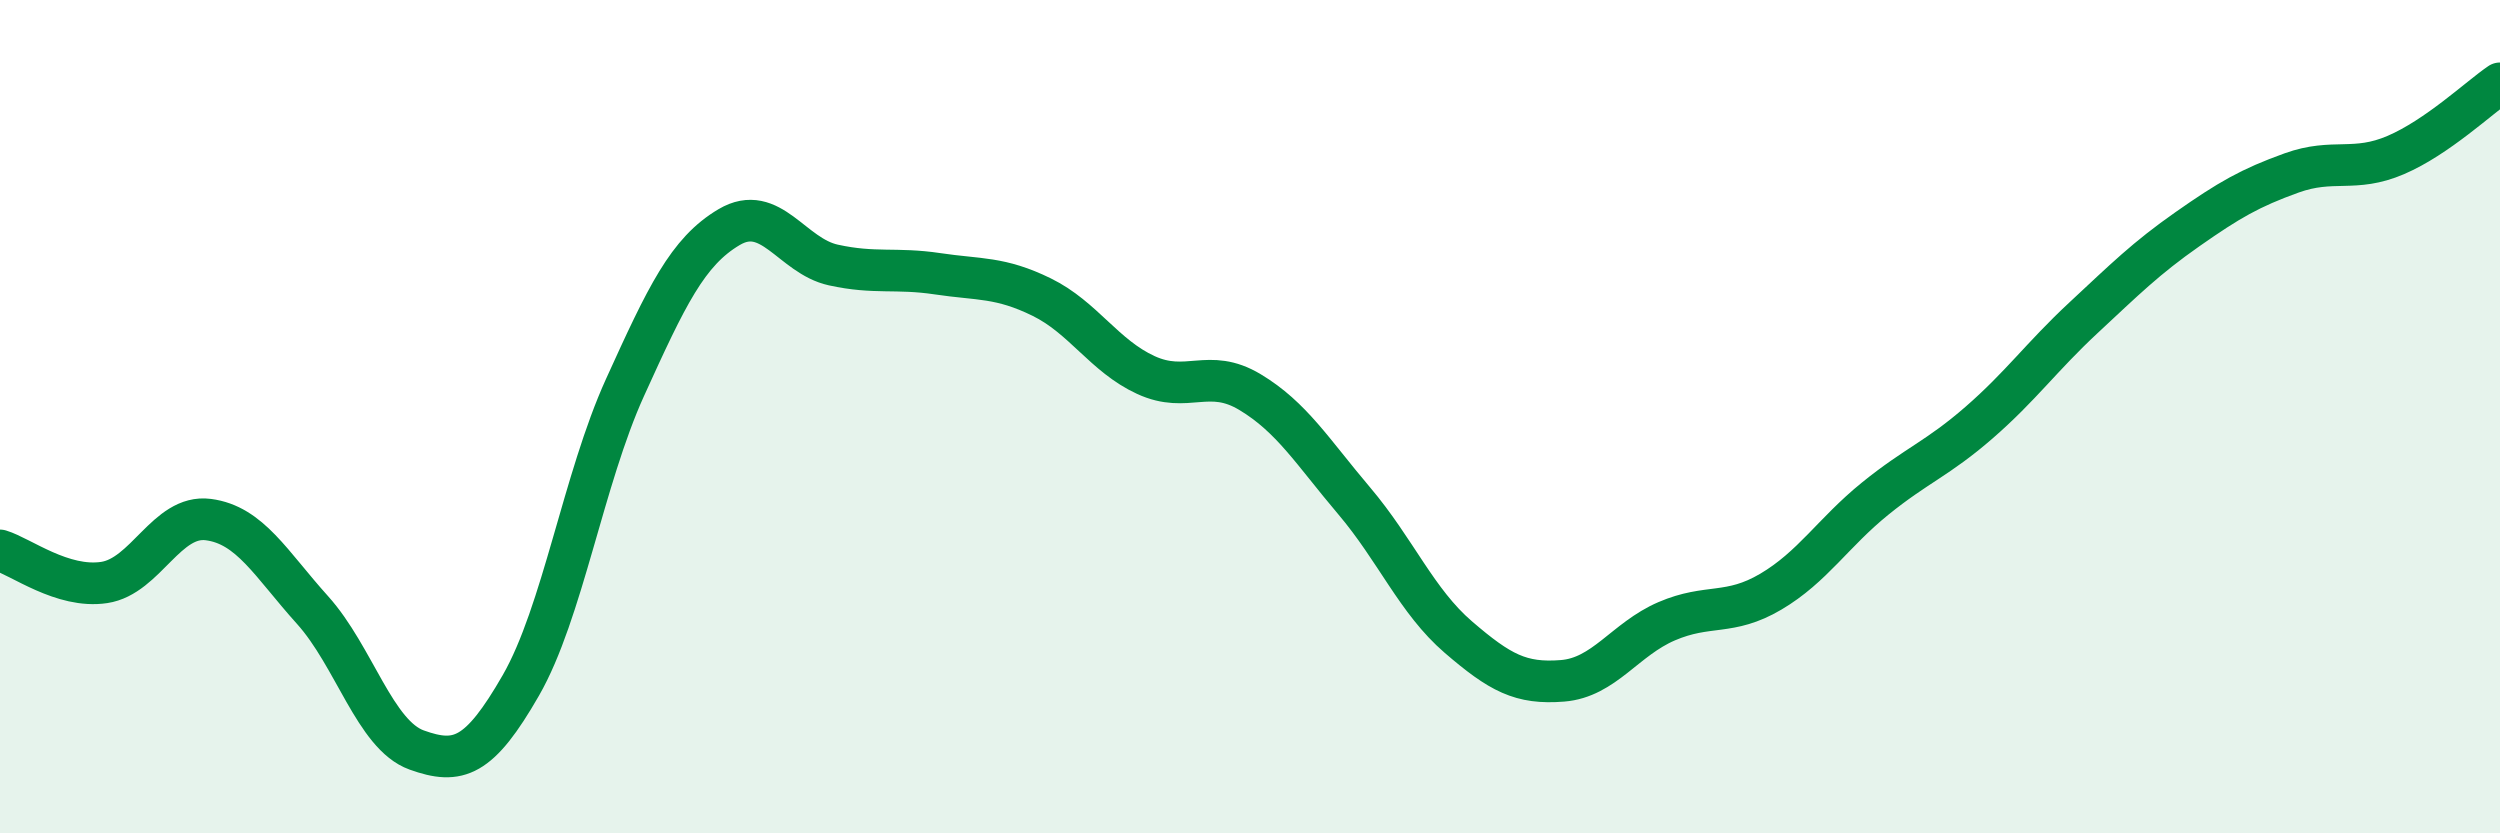
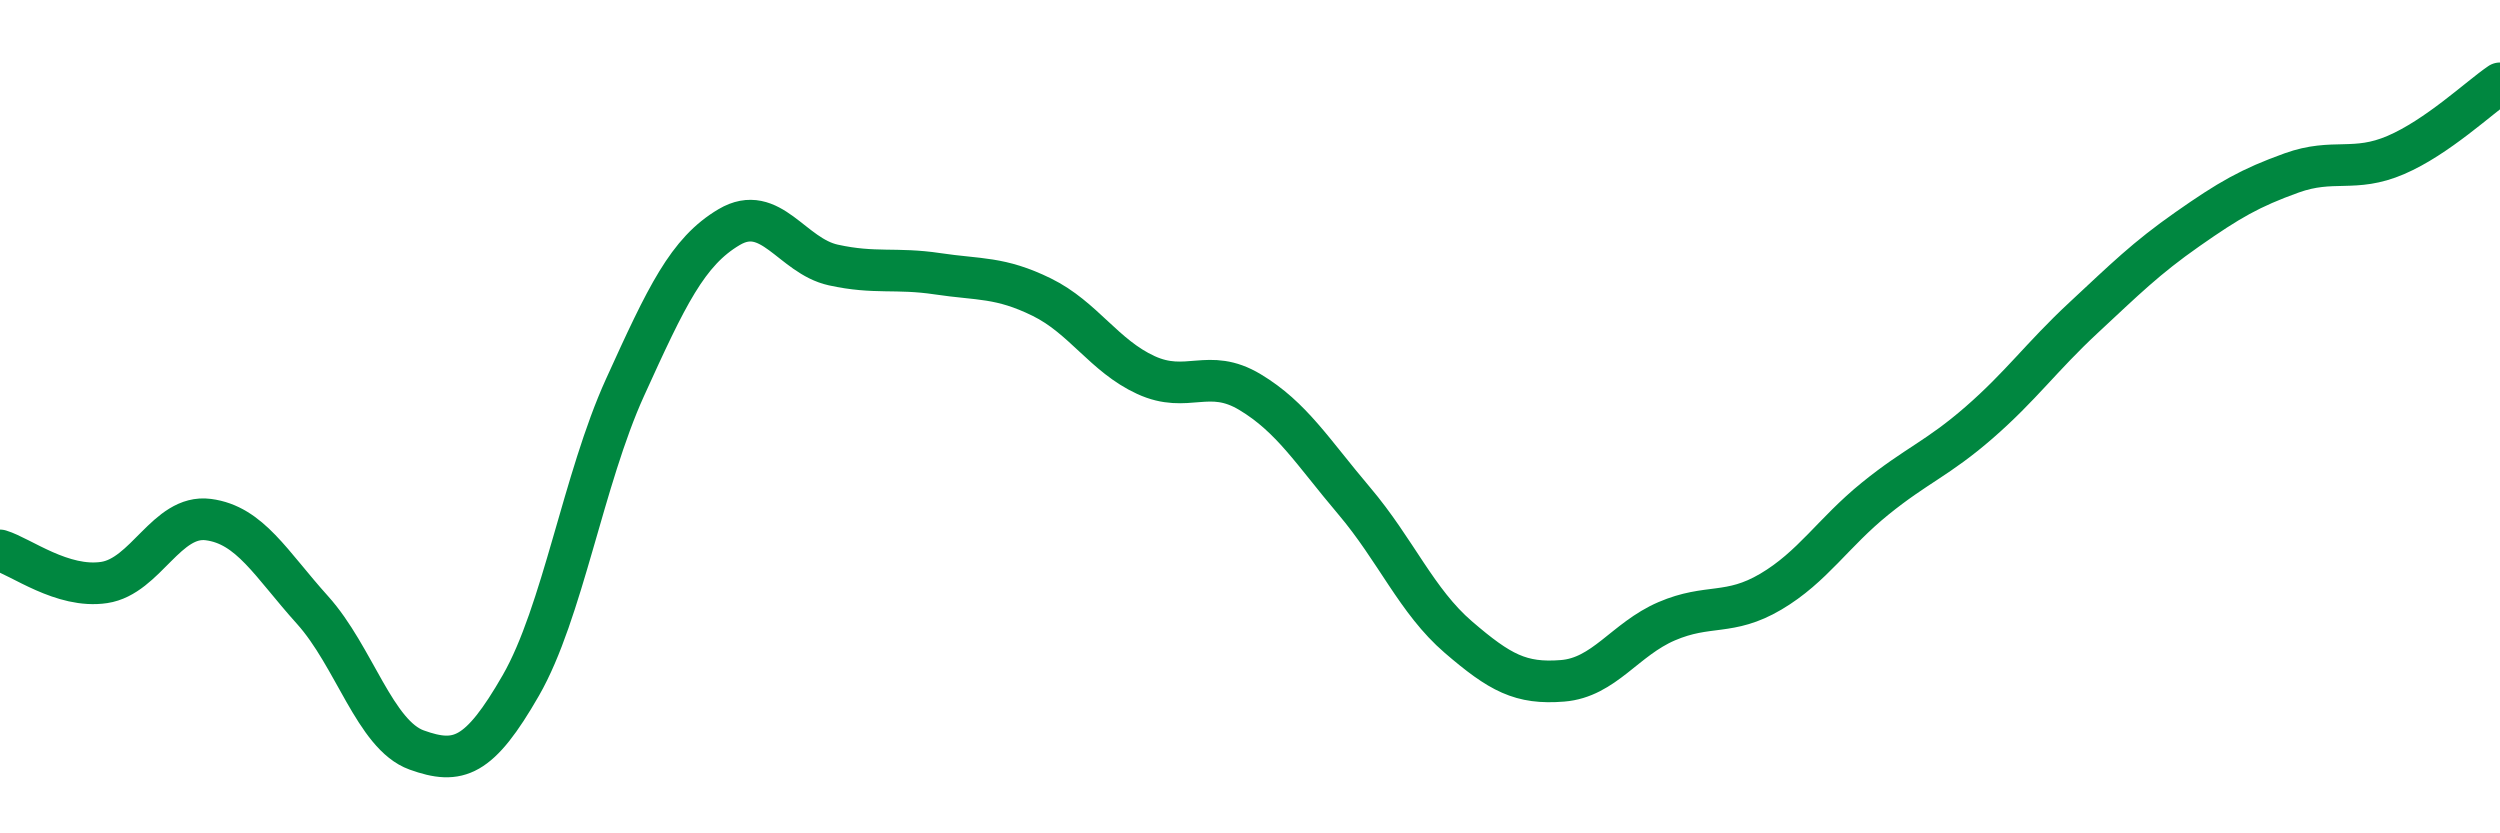
<svg xmlns="http://www.w3.org/2000/svg" width="60" height="20" viewBox="0 0 60 20">
-   <path d="M 0,13.21 C 0.5,13.36 1.5,14.13 2.5,13.98 C 3.5,13.83 4,12.34 5,12.47 C 6,12.6 6.5,13.53 7.5,14.64 C 8.5,15.75 9,17.64 10,18 C 11,18.36 11.5,18.19 12.5,16.45 C 13.5,14.71 14,11.5 15,9.3 C 16,7.1 16.5,6.04 17.5,5.45 C 18.5,4.86 19,6.14 20,6.36 C 21,6.58 21.5,6.42 22.5,6.57 C 23.5,6.72 24,6.64 25,7.13 C 26,7.62 26.5,8.54 27.5,9 C 28.5,9.46 29,8.81 30,9.41 C 31,10.01 31.5,10.84 32.5,12.02 C 33.5,13.2 34,14.43 35,15.29 C 36,16.15 36.5,16.42 37.5,16.34 C 38.5,16.26 39,15.34 40,14.91 C 41,14.48 41.5,14.79 42.5,14.2 C 43.5,13.61 44,12.78 45,11.97 C 46,11.16 46.5,11.01 47.5,10.14 C 48.5,9.27 49,8.56 50,7.63 C 51,6.7 51.5,6.2 52.5,5.5 C 53.5,4.8 54,4.51 55,4.15 C 56,3.79 56.5,4.15 57.5,3.72 C 58.5,3.29 59.5,2.34 60,2L60 20L0 20Z" fill="#008740" opacity="0.1" stroke-linecap="round" stroke-linejoin="round" />
  <path d="M 0,13.21 C 0.5,13.36 1.5,14.13 2.5,13.98 C 3.5,13.83 4,12.34 5,12.47 C 6,12.6 6.5,13.53 7.5,14.64 C 8.5,15.75 9,17.64 10,18 C 11,18.36 11.5,18.19 12.5,16.45 C 13.5,14.71 14,11.5 15,9.3 C 16,7.1 16.5,6.04 17.5,5.45 C 18.5,4.86 19,6.14 20,6.36 C 21,6.58 21.5,6.42 22.5,6.57 C 23.5,6.72 24,6.64 25,7.13 C 26,7.62 26.5,8.54 27.5,9 C 28.5,9.46 29,8.81 30,9.41 C 31,10.01 31.5,10.84 32.5,12.02 C 33.5,13.2 34,14.43 35,15.29 C 36,16.15 36.5,16.42 37.5,16.34 C 38.5,16.26 39,15.34 40,14.91 C 41,14.48 41.5,14.79 42.5,14.2 C 43.5,13.61 44,12.78 45,11.97 C 46,11.16 46.5,11.01 47.5,10.14 C 48.5,9.27 49,8.56 50,7.63 C 51,6.7 51.5,6.2 52.5,5.5 C 53.5,4.8 54,4.51 55,4.15 C 56,3.79 56.5,4.15 57.5,3.72 C 58.5,3.29 59.5,2.34 60,2" stroke="#008740" stroke-width="1" fill="none" stroke-linecap="round" stroke-linejoin="round" />
</svg>